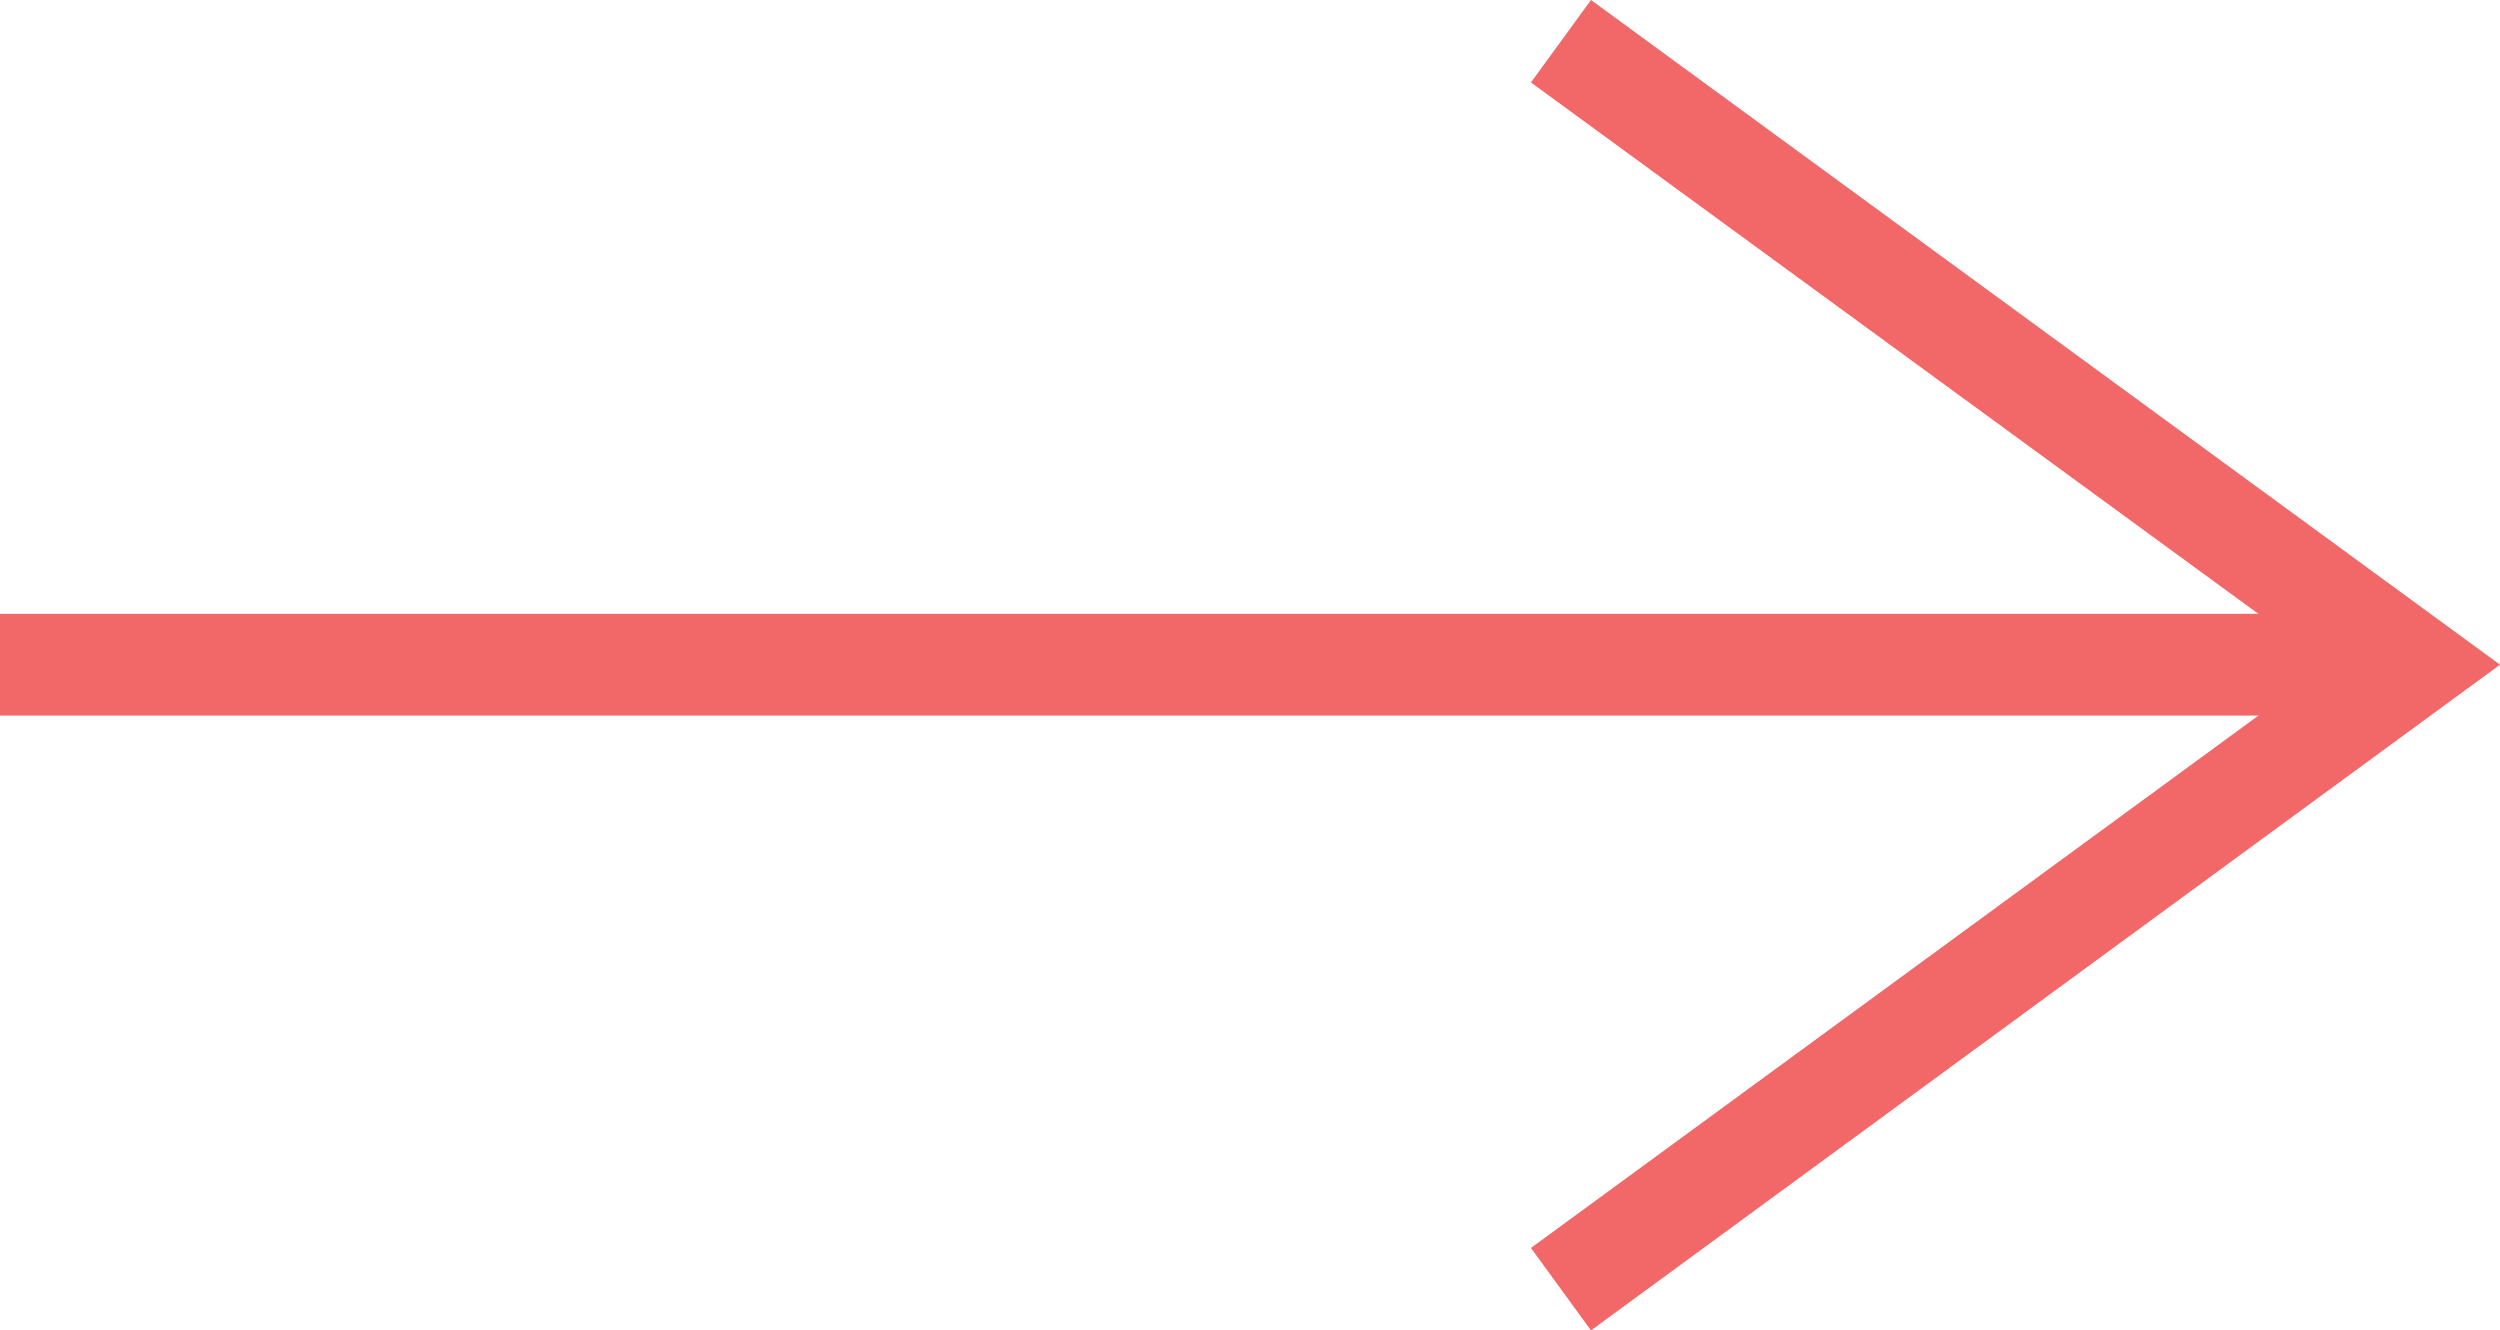
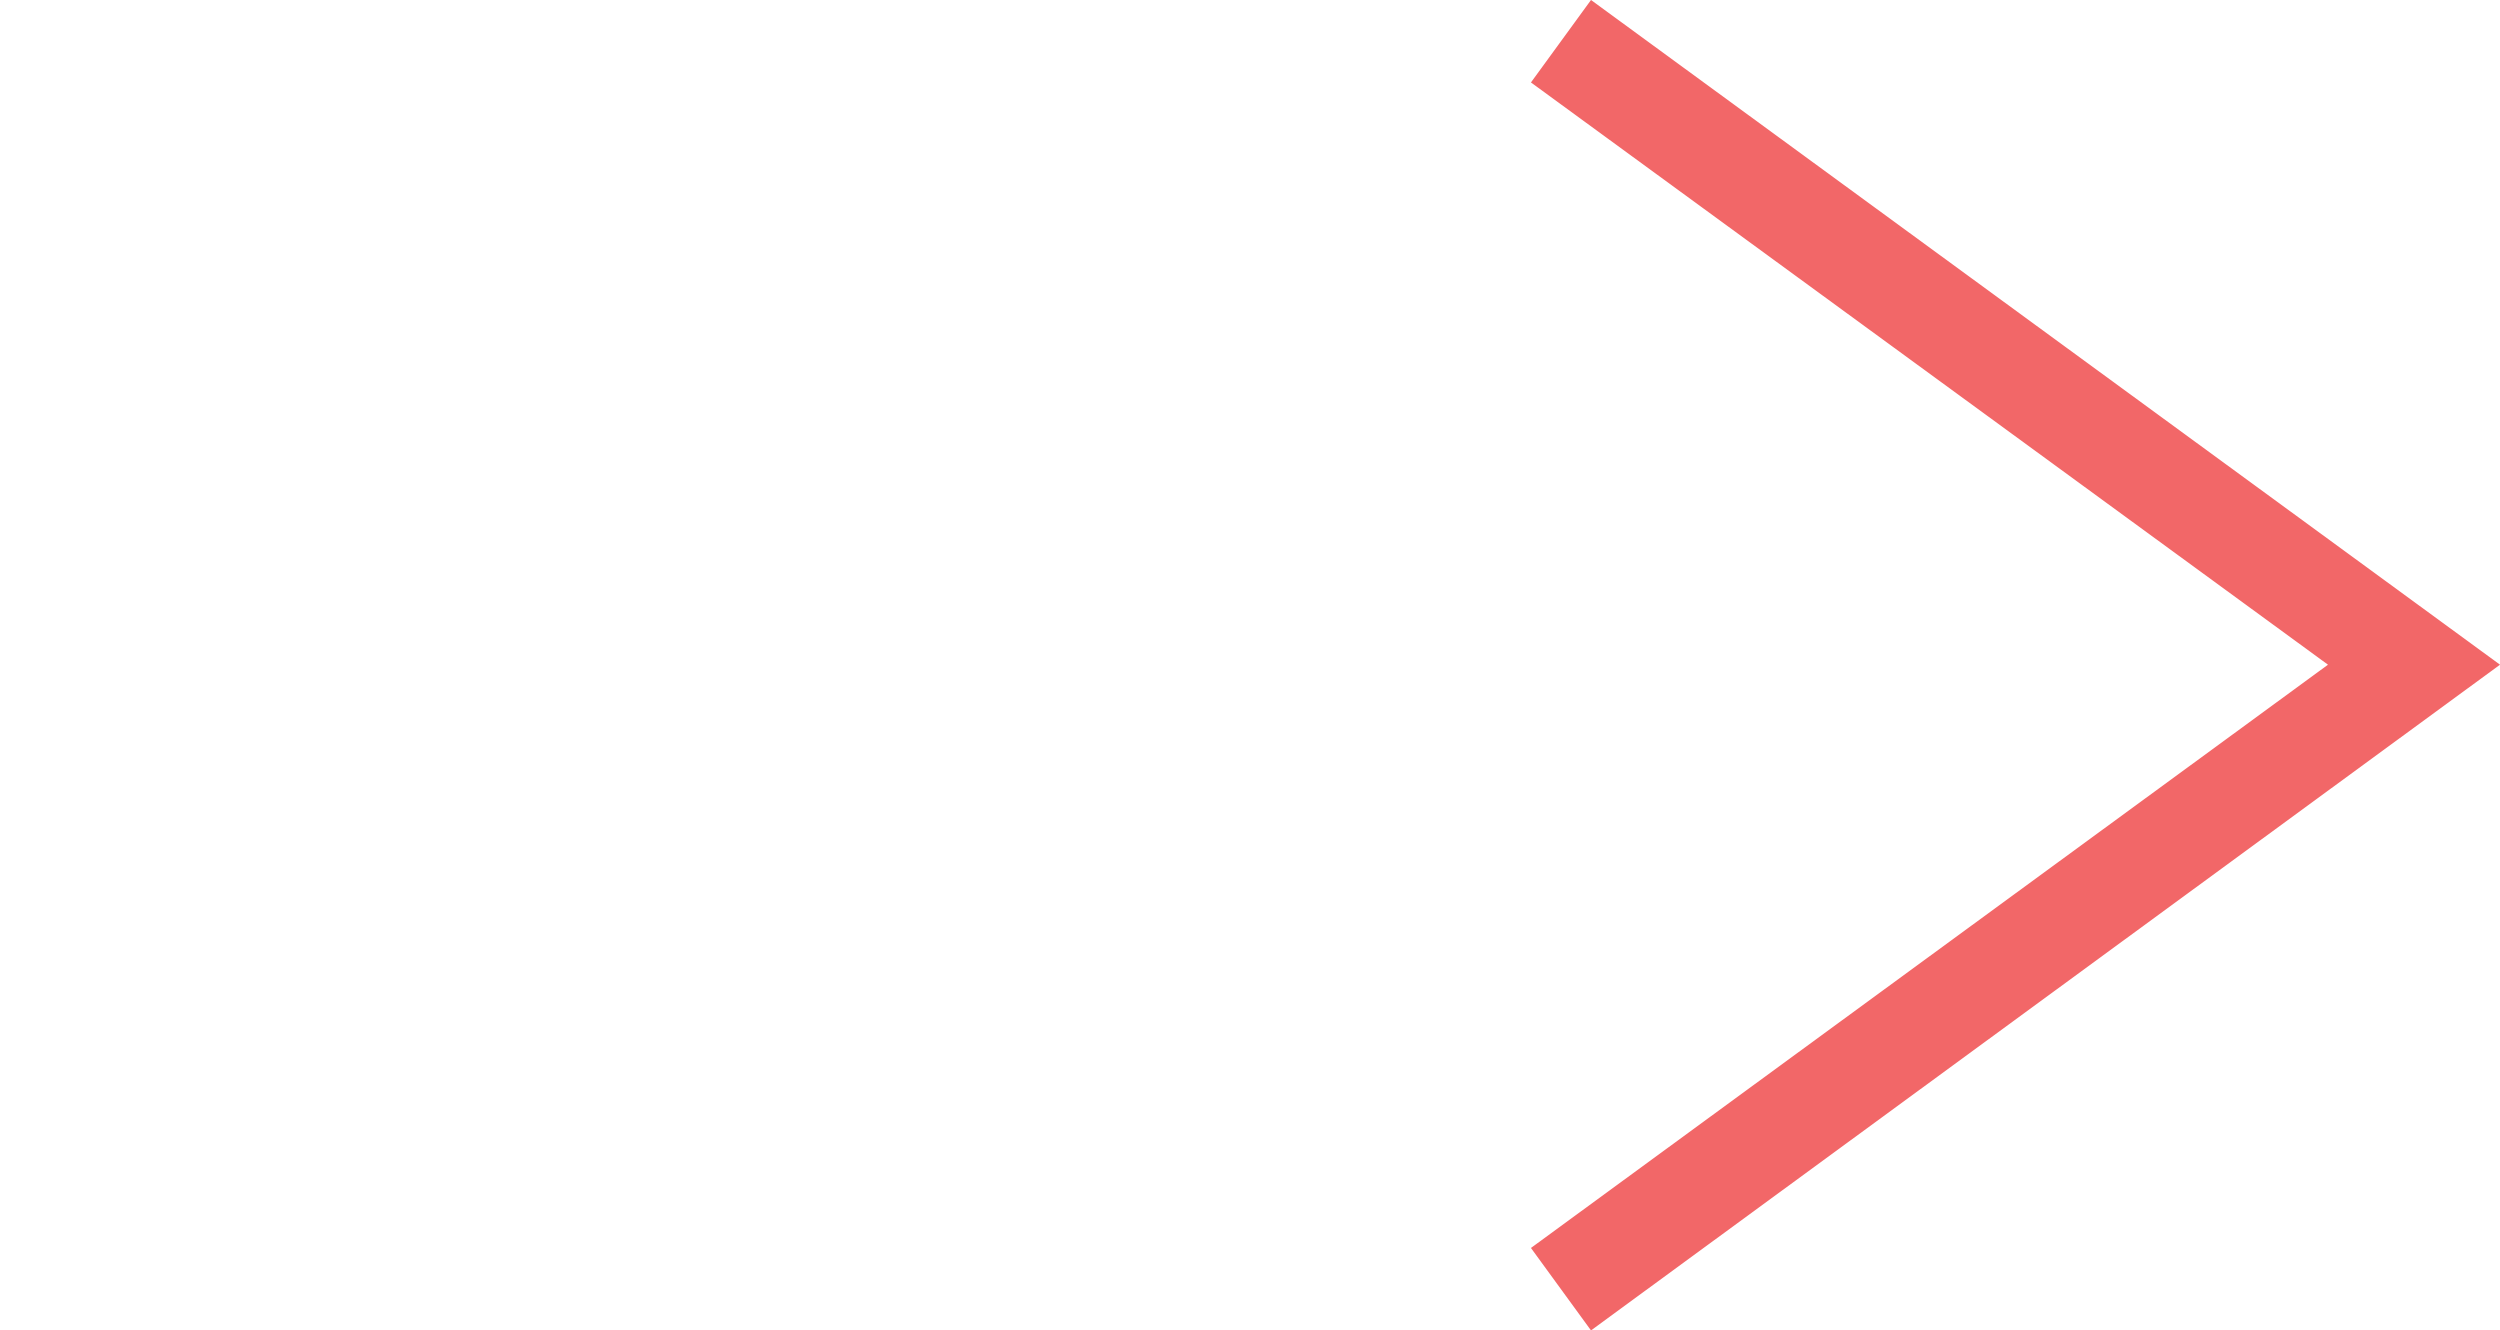
<svg xmlns="http://www.w3.org/2000/svg" id="Layer_1" x="0px" y="0px" viewBox="0 0 245.6 130.7" style="enable-background:new 0 0 245.6 130.7;" xml:space="preserve">
  <style type="text/css"> .st0{fill:#F26768;} </style>
  <g>
    <polygon class="st0" points="156.3,130.7 150.4,122.6 228.7,65.3 150.4,8.1 156.3,0 245.6,65.3 " />
  </g>
  <g>
-     <rect y="60.3" class="st0" width="237.1" height="10" />
-   </g>
+     </g>
</svg>